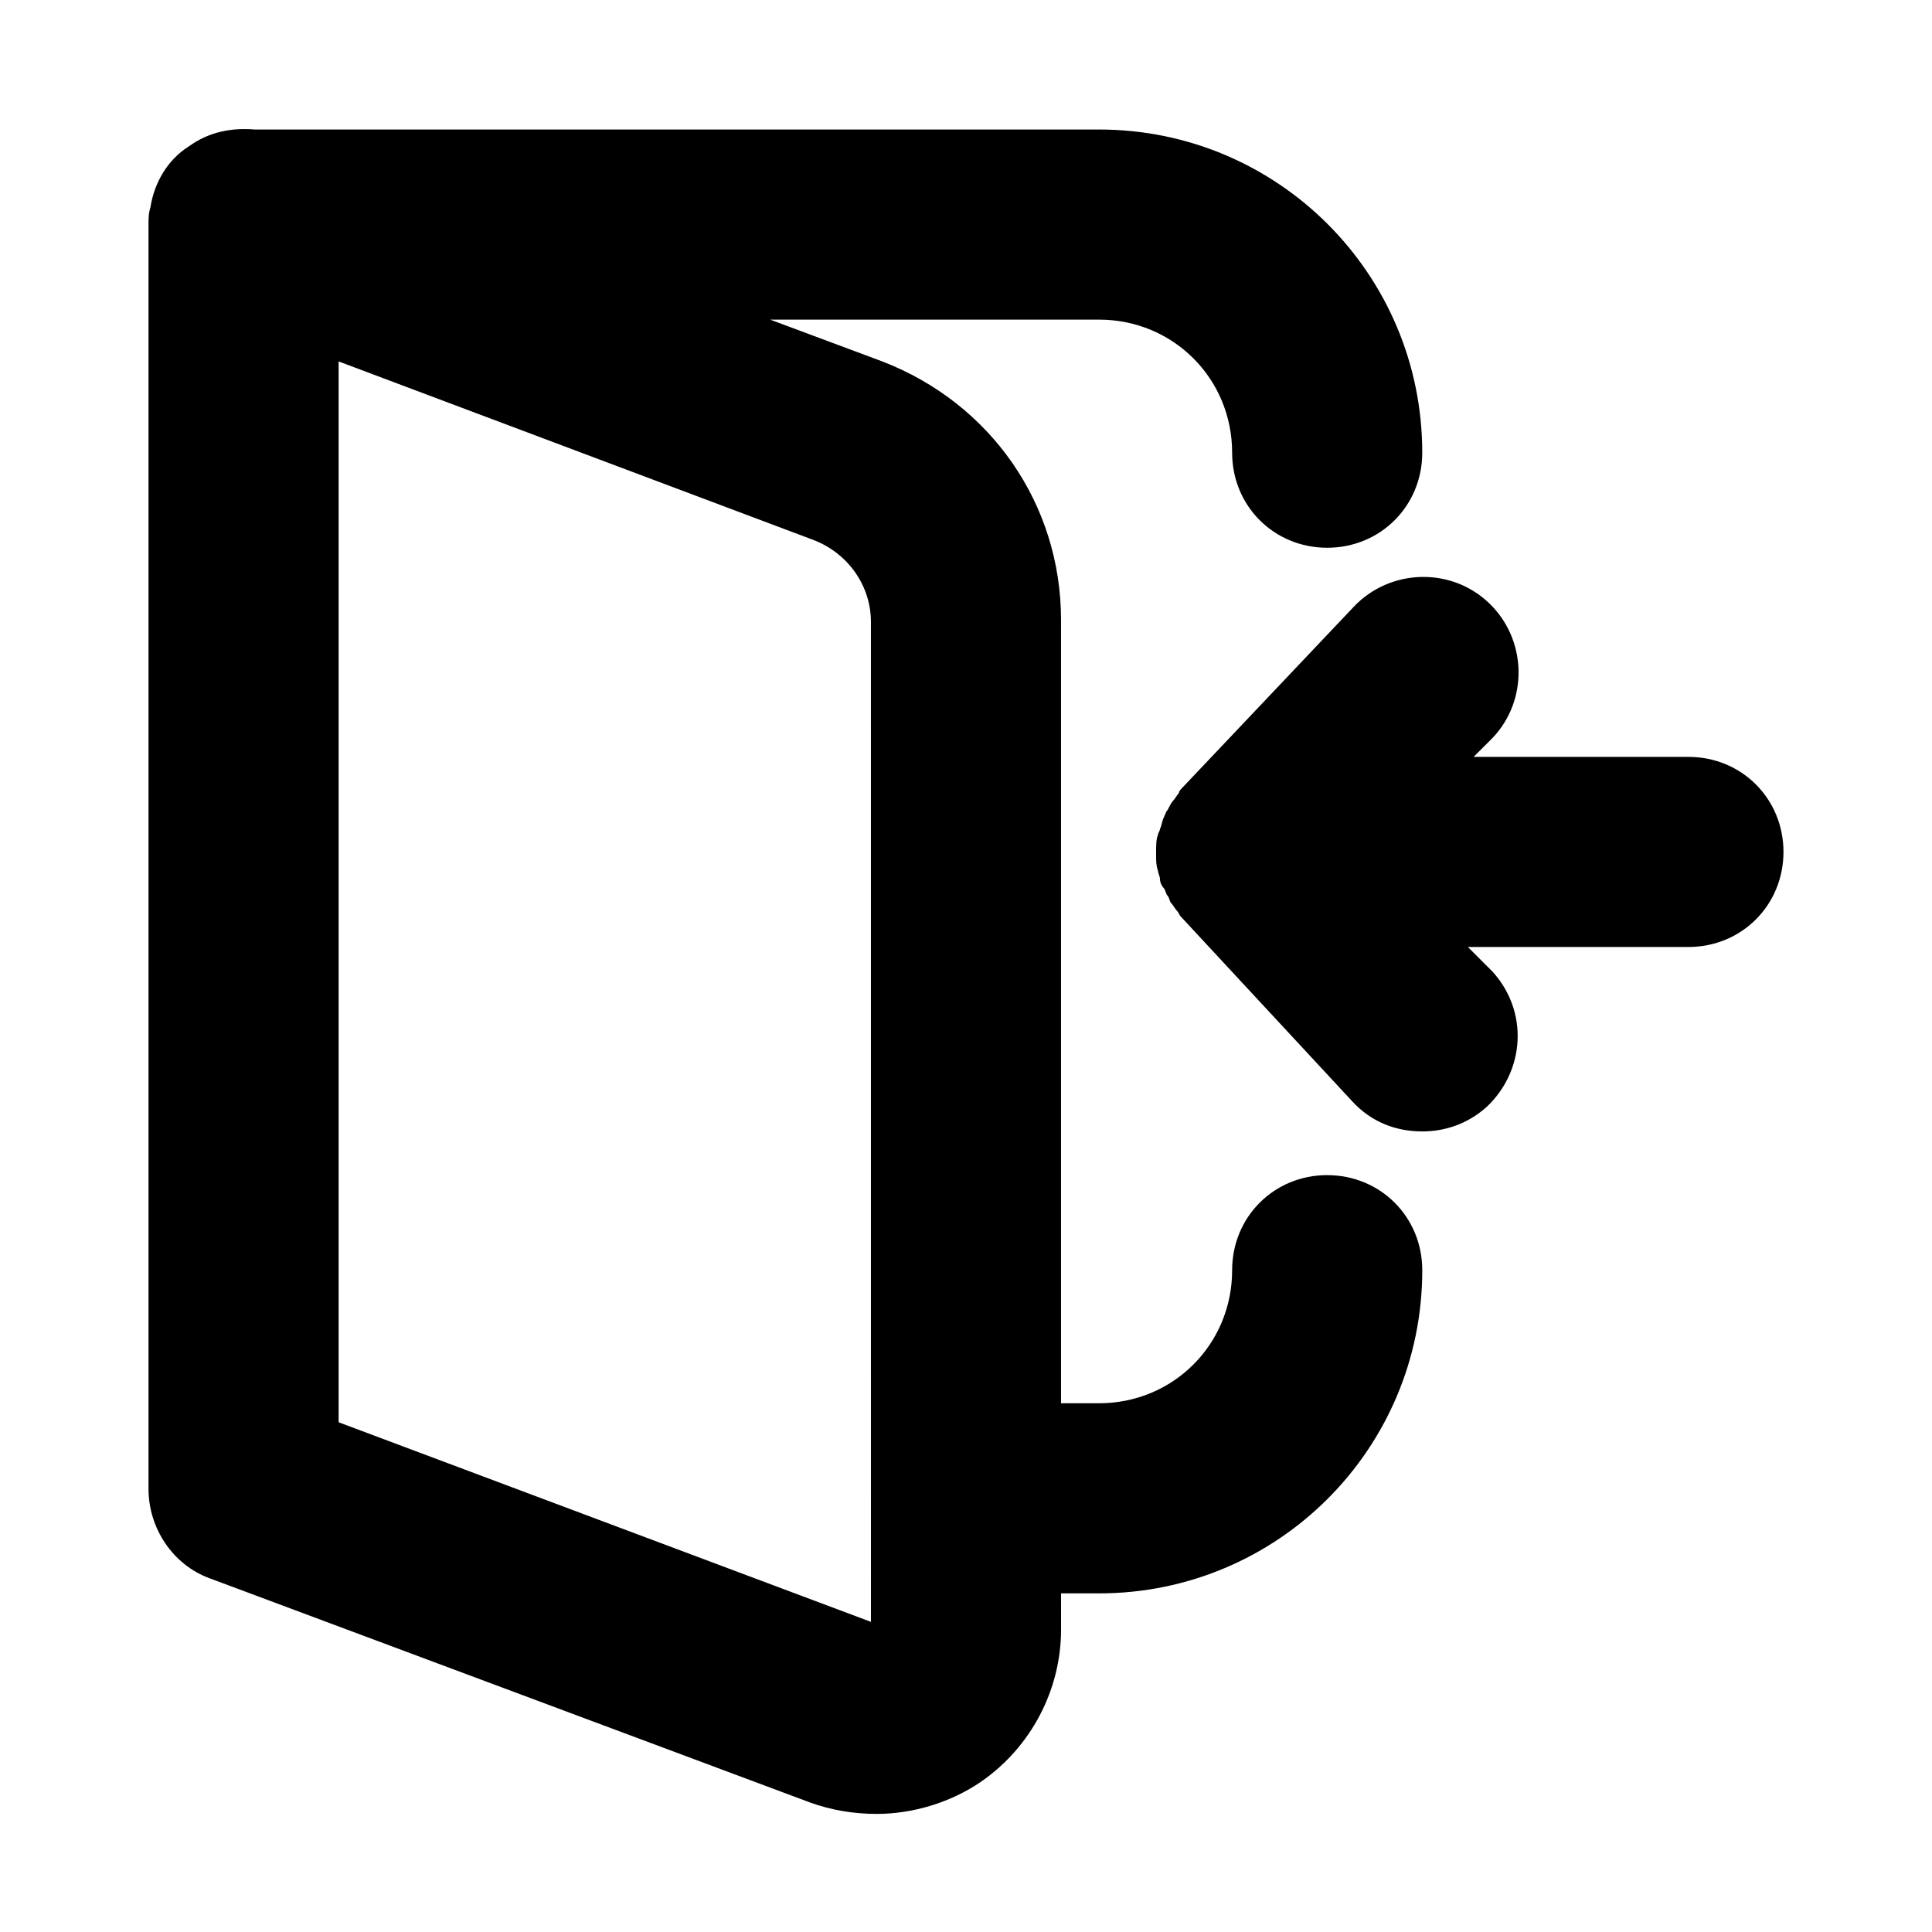
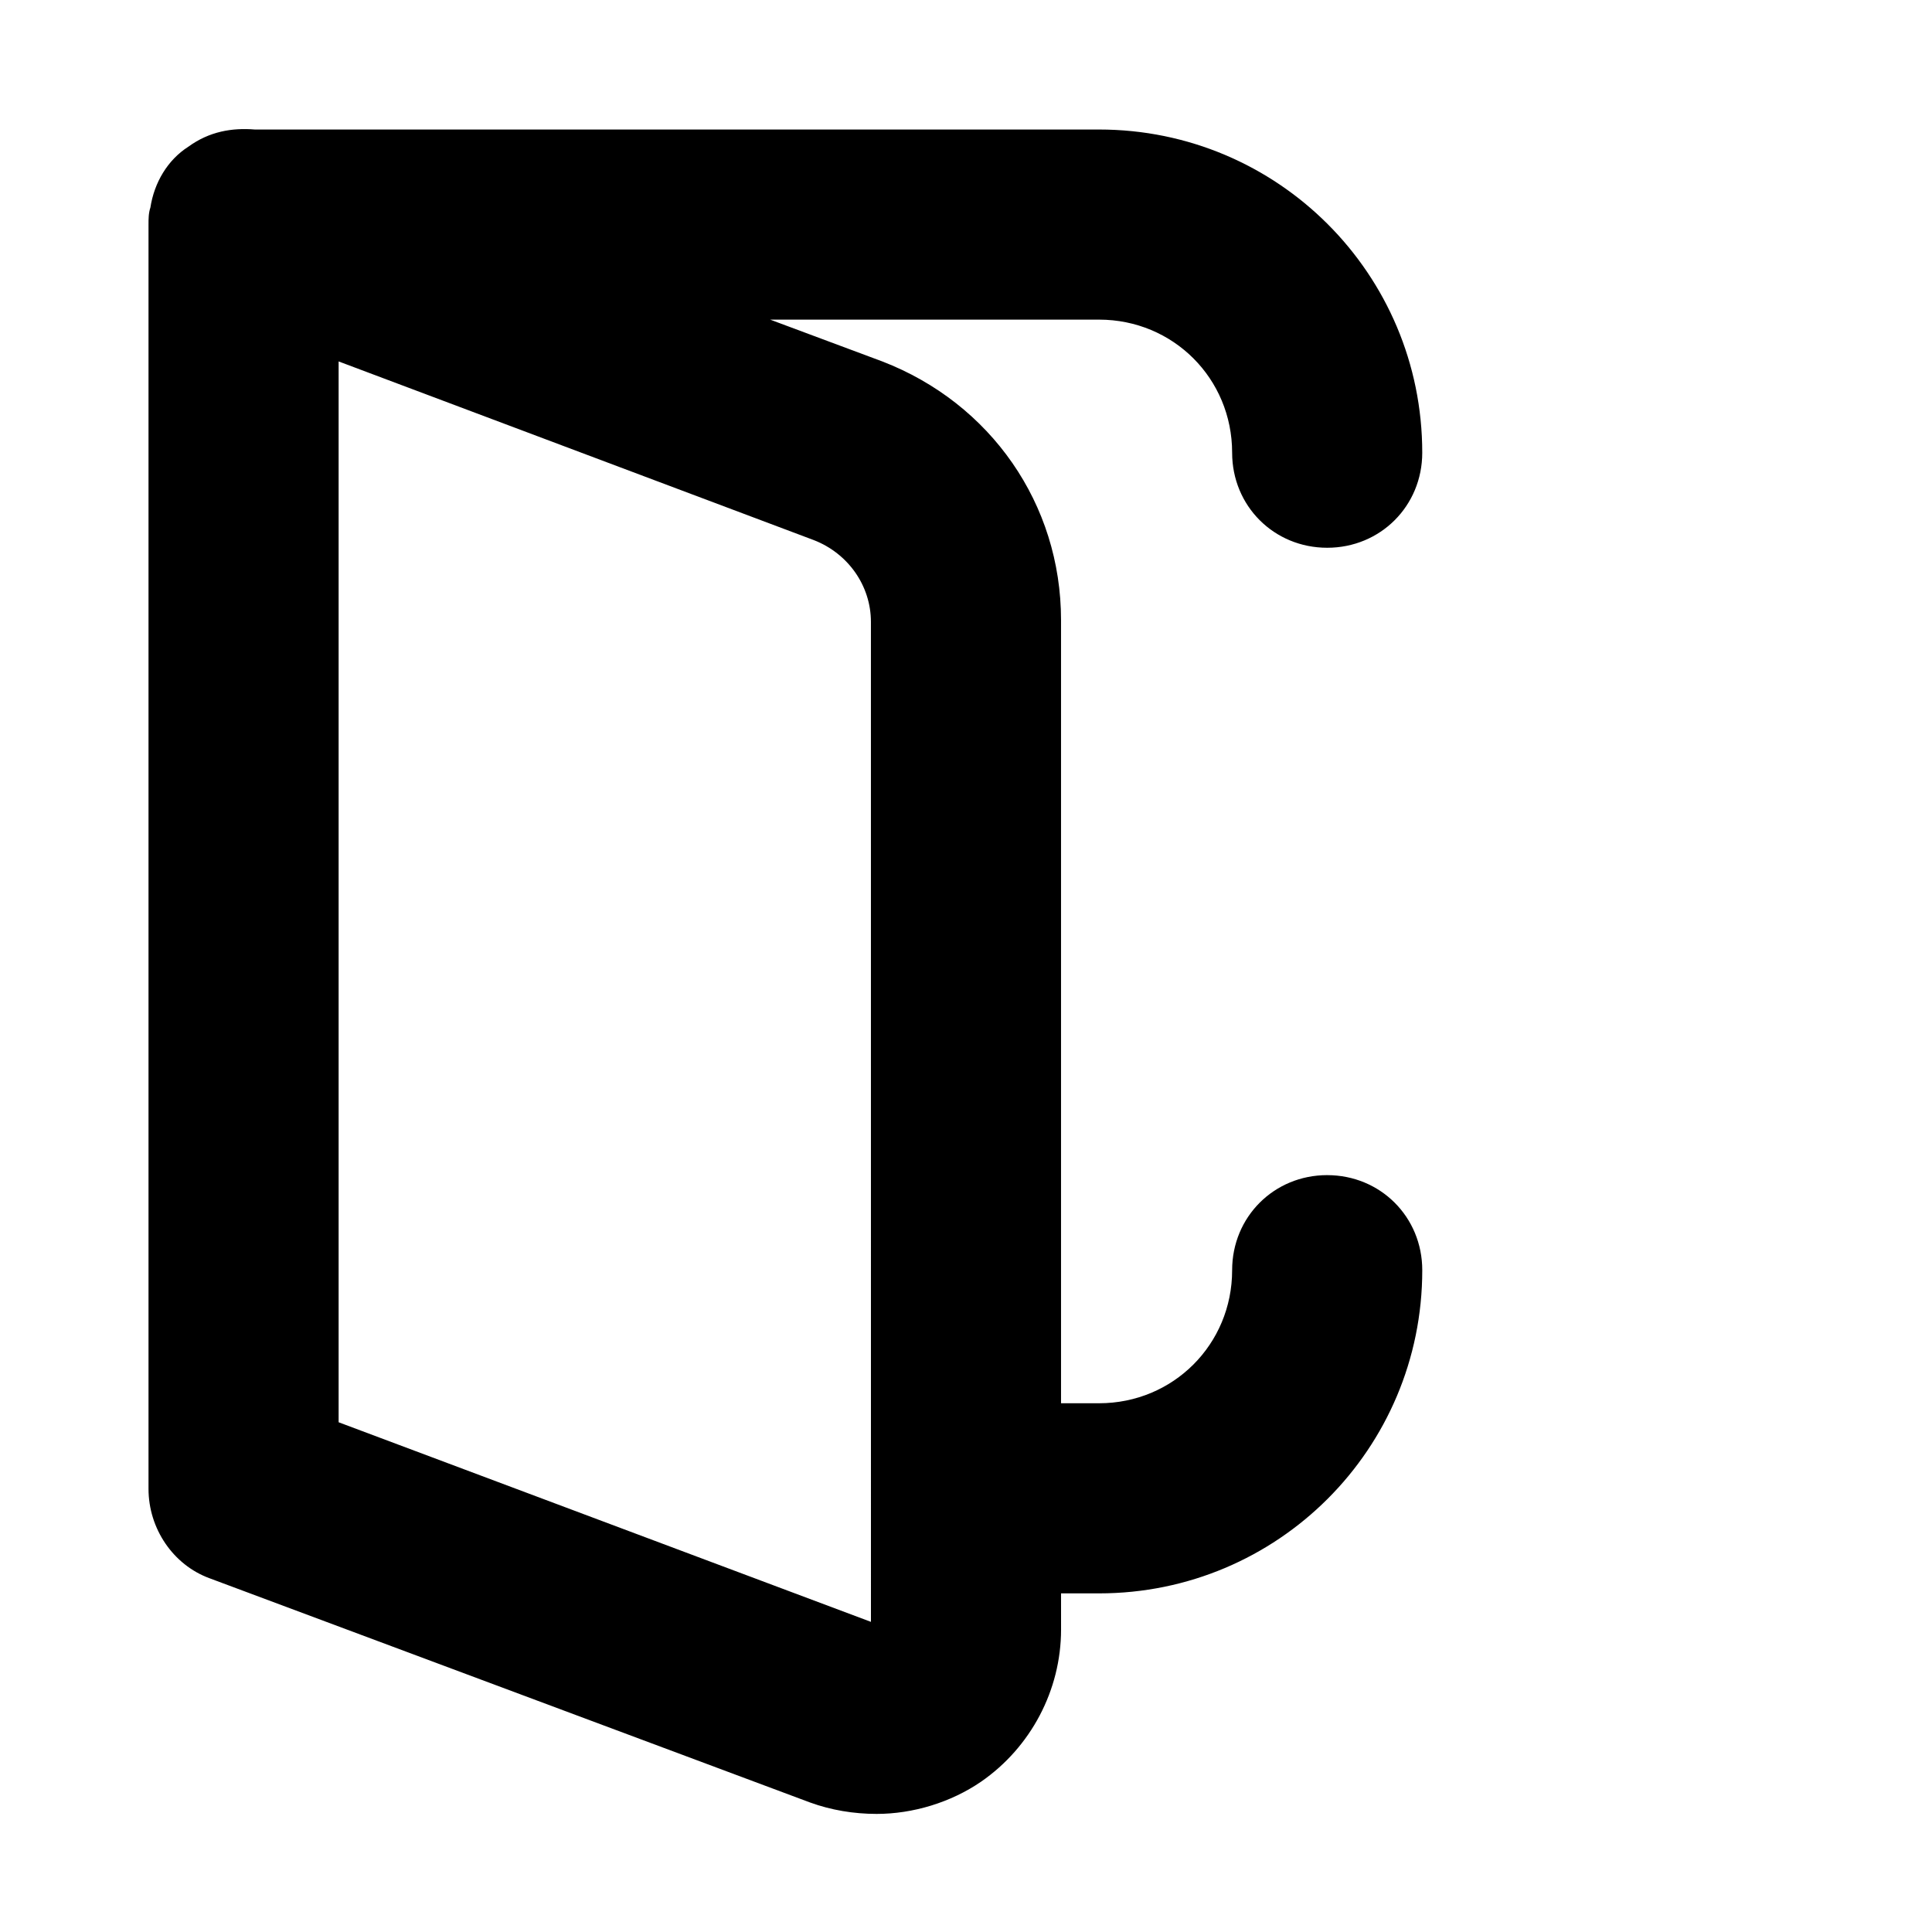
<svg xmlns="http://www.w3.org/2000/svg" fill="#000000" width="800px" height="800px" version="1.1" viewBox="144 144 512 512">
  <g>
-     <path d="m591.45 344.58h-56.93l5.039-5.039c9.574-10.078 9.07-26.199-1.008-35.77-10.078-9.574-26.199-9.07-35.77 1.008l-45.344 47.863c-0.504 0.504-1.008 1.008-1.008 1.512-0.504 0.504-1.008 1.512-1.512 2.016-0.504 0.504-1.008 1.512-1.512 2.519-0.504 0.504-0.504 1.008-1.008 2.016-0.504 1.008-0.504 2.016-1.008 3.023 0 0.504-0.504 1.008-0.504 1.512-0.504 1.004-0.504 3.019-0.504 4.531v1.008c0 1.512 0 2.519 0.504 4.031 0 0.504 0.504 1.512 0.504 2.016 0 1.008 0.504 2.016 1.008 2.519 0.504 0.504 0.504 1.512 1.008 2.016s0.504 1.512 1.008 2.016 1.008 1.512 1.512 2.016 0.504 1.008 1.008 1.512l45.344 48.871c5.039 5.543 11.586 8.062 18.641 8.062 6.047 0 12.09-2.016 17.129-6.551 10.078-9.574 11.082-25.191 1.512-35.77l-6.551-6.555h58.441c14.105 0 25.191-11.082 25.191-25.191 0-14.105-11.082-25.191-25.191-25.191z" />
    <path d="m495.72 455.42c-14.105 0-25.191 11.082-25.191 25.191 0 19.648-15.617 35.266-35.266 35.266h-10.078v-207.57c0-30.73-18.641-57.434-47.359-68.52l-29.723-11.082h87.16c19.648 0 35.266 15.617 35.266 35.266 0 14.105 11.082 25.191 25.191 25.191 14.105 0 25.191-11.082 25.191-25.191 0-47.359-38.289-85.648-85.648-85.648l-223.69 0.004c-6.047-0.504-12.09 0.504-17.633 4.535-5.543 3.523-9.07 9.57-10.078 16.117-0.504 1.512-0.504 3.023-0.504 4.535v335.04c0 10.578 6.551 20.152 16.121 23.68l159.21 59.449c5.543 2.016 11.586 3.023 17.633 3.023 9.574 0 19.648-3.023 27.711-8.566 13.098-9.07 21.16-24.184 21.16-40.305l-0.004-9.574h10.078c47.359 0 85.648-38.289 85.648-85.648 0-14.105-11.086-25.188-25.191-25.188zm-120.91 118.39-141.07-52.898v-281.13l125.95 47.359c9.07 3.527 15.113 12.09 15.113 21.664z" />
  </g>
</svg>